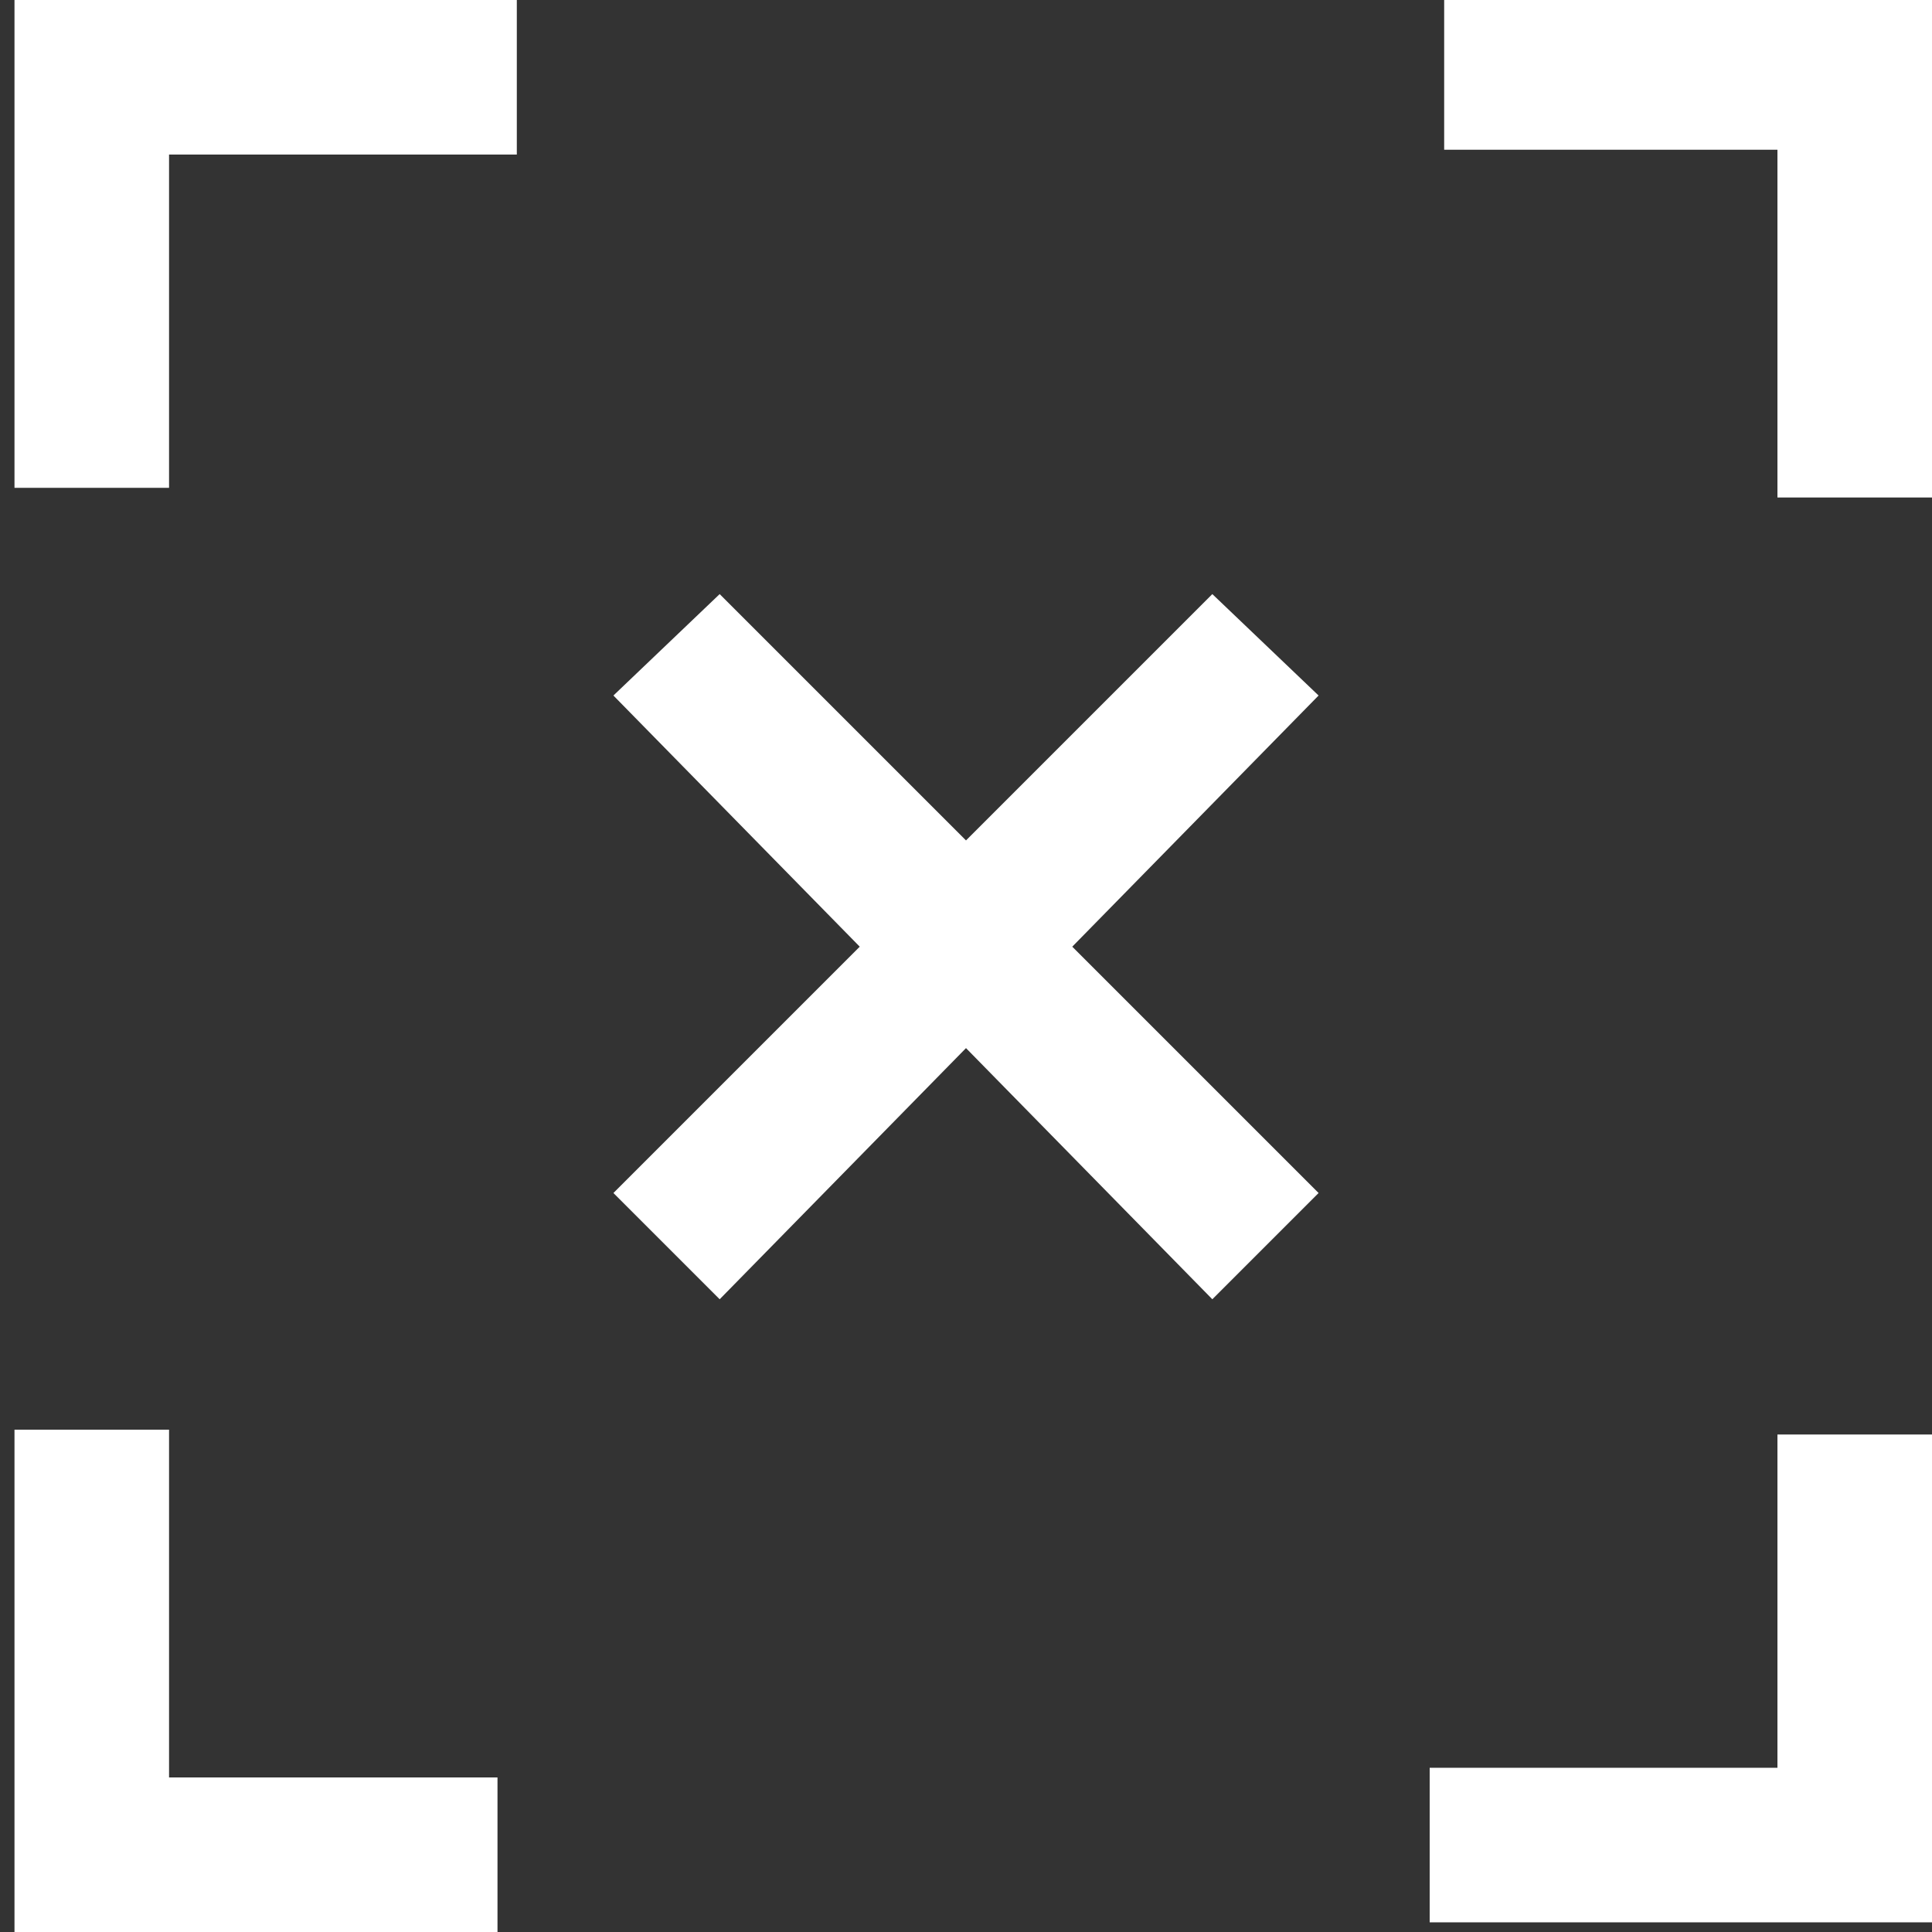
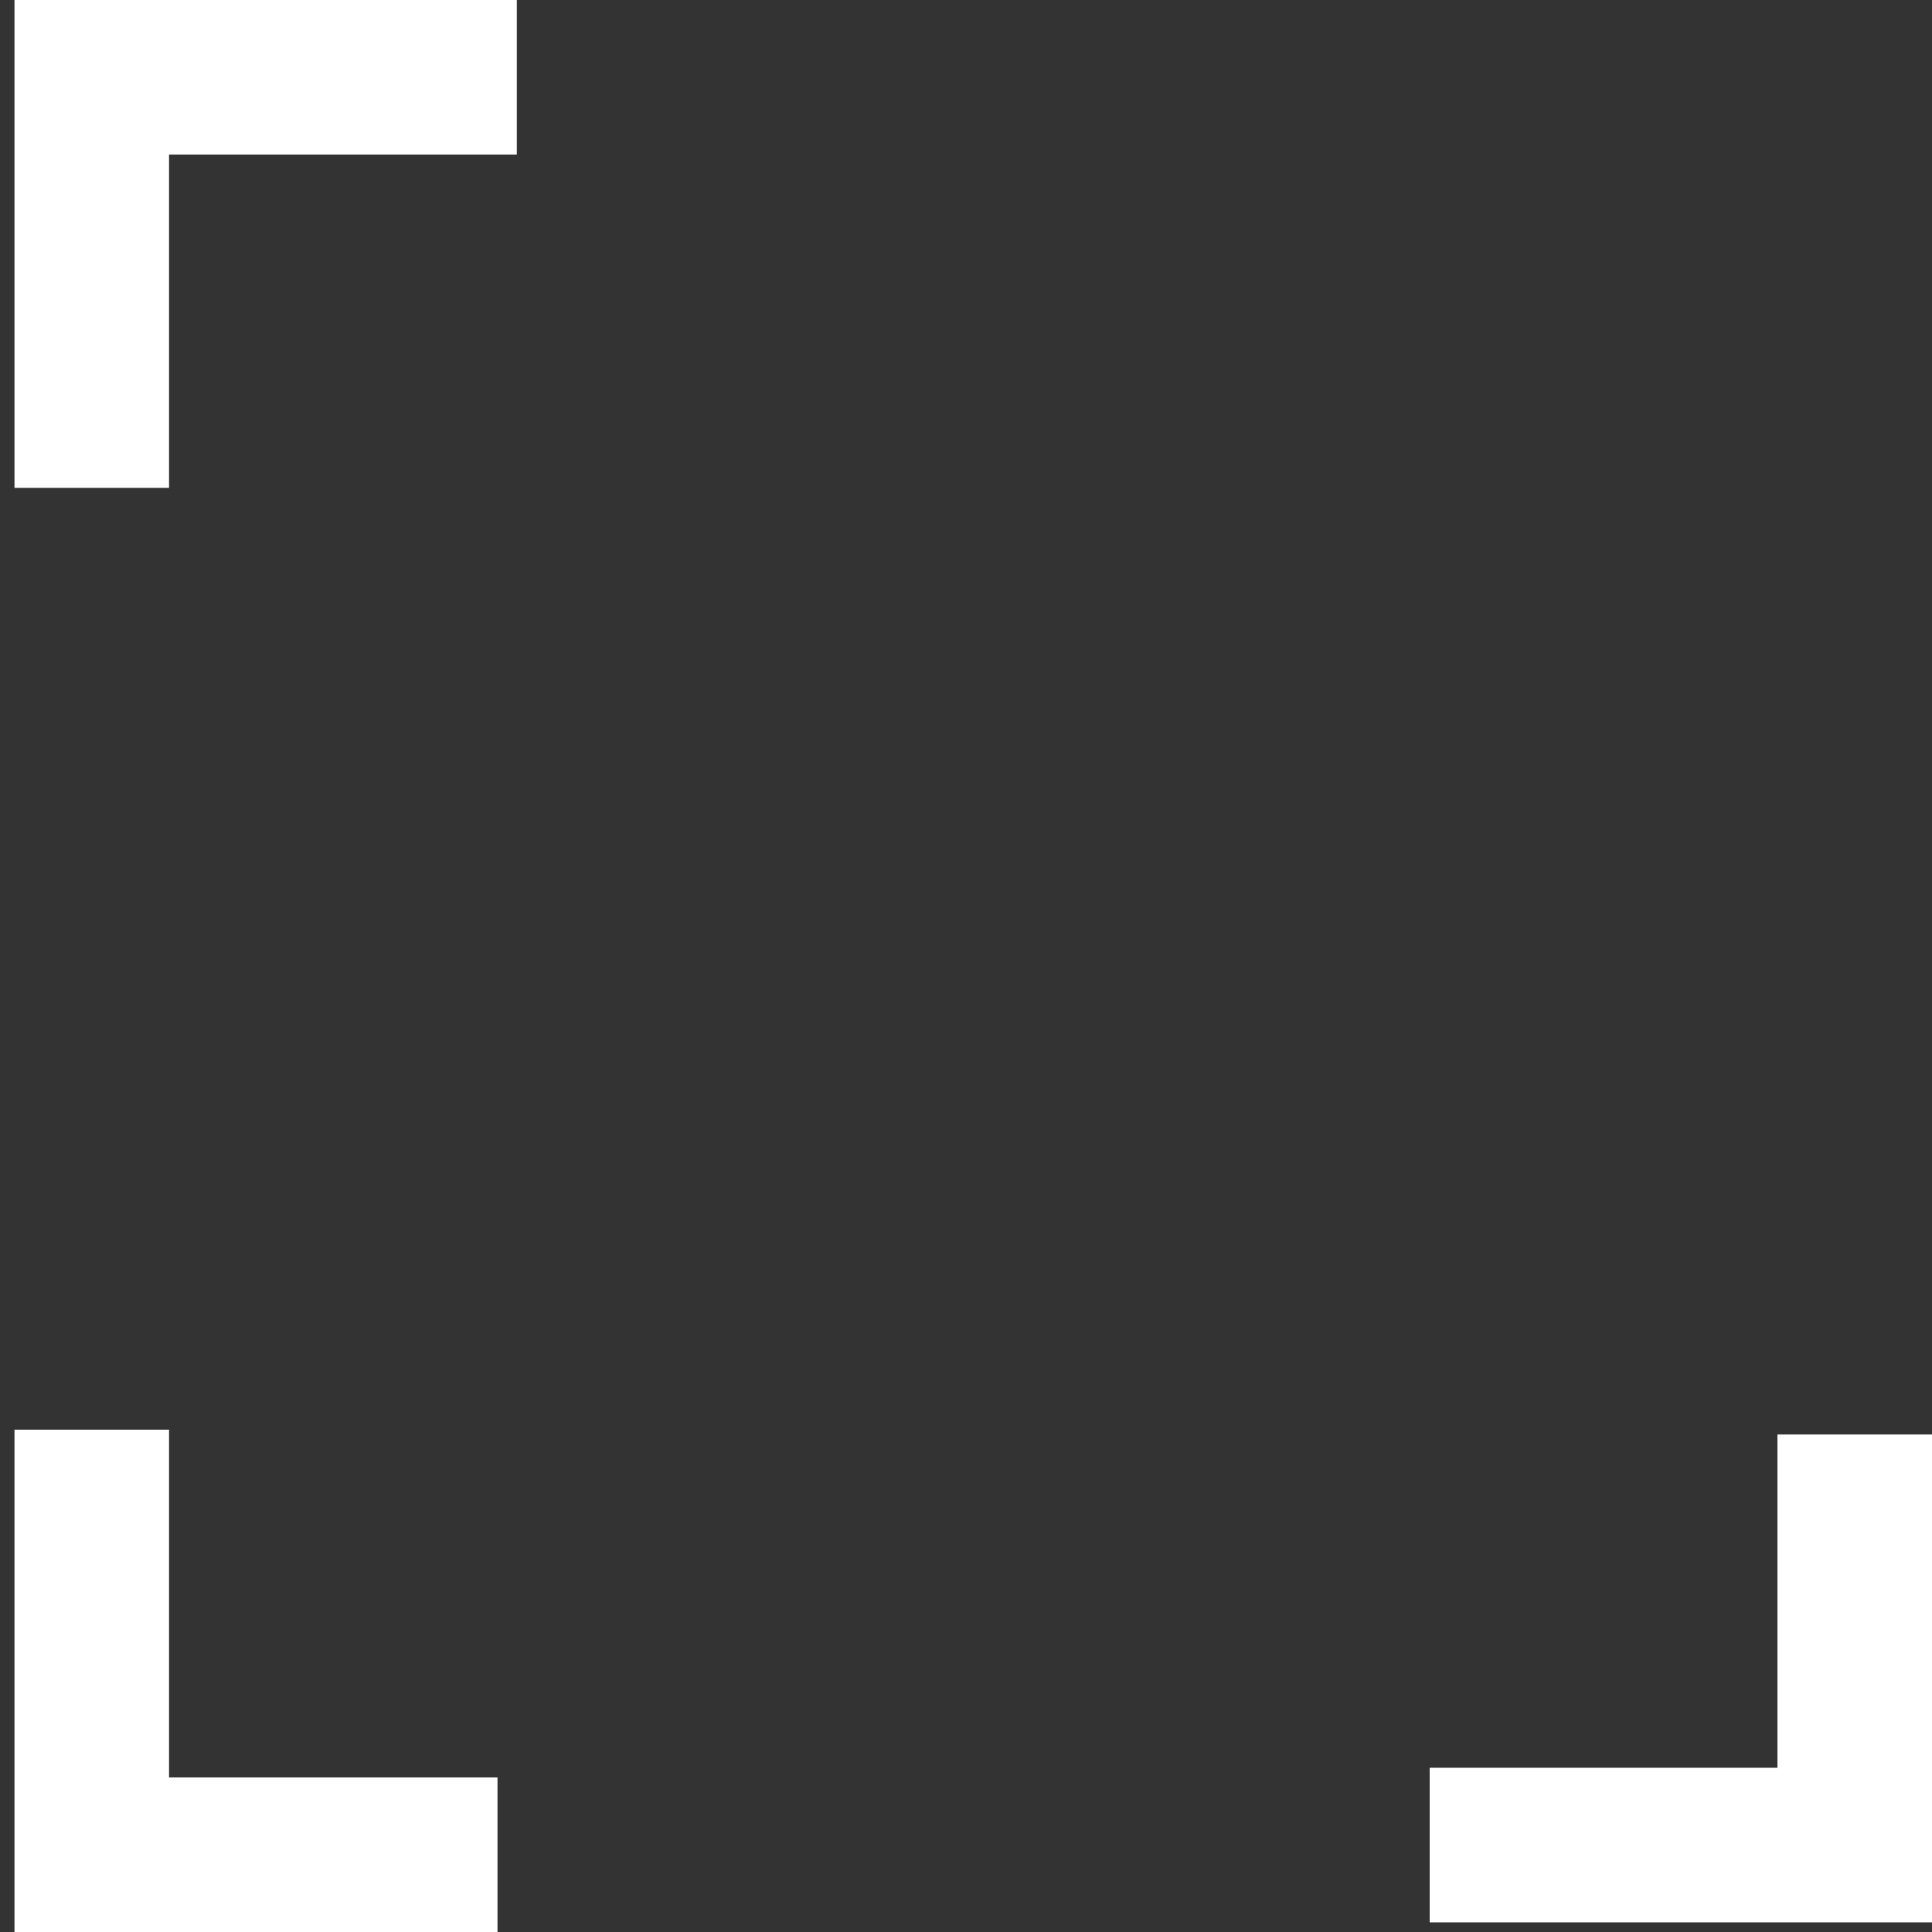
<svg xmlns="http://www.w3.org/2000/svg" version="1.1" baseProfile="tiny" x="0px" y="0px" width="40px" height="40px" viewBox="0 0 40 40" overflow="visible" xml:space="preserve">
  <rect x="0" y="0" width="40" height="40" fill="#333333" stroke="none" />
  <g id="Black_BG" display="none">
-     <rect x="-3942.3" y="-2806.3" display="inline" width="7152" height="6096" />
-   </g>
+     </g>
  <g id="HUD_modes_x5F_icon">
</g>
  <g id="Main_Layer">
    <g id="Zone_control_icons">
	</g>
    <g id="frame_x5F_target_00000135659079276334452180000004314857527860371608_">
-       <polygon fill="#FFFFFF" points="22.2,19.6 27.3,24.7 25.1,26.9 20,21.7 14.9,26.9 12.7,24.7 17.8,19.6 12.7,14.4 14.9,12.3     20,17.4 25.1,12.3 27.3,14.4   " />
-     </g>
+       </g>
    <polygon fill="#FFFFFF" points="40,29.7 40,39.8 29.6,39.8 29.6,36.6 36.8,36.6 36.8,29.7  " />
    <polygon fill="#FFFFFF" points="10.3,40 0.3,40 0.3,29.6 3.5,29.6 3.5,36.8 10.3,36.8  " />
    <polygon fill="#FFFFFF" points="0.3,10.1 0.3,0 10.7,0 10.7,3.2 3.5,3.2 3.5,10.1  " />
-     <polygon fill="#FFFFFF" points="29.9,-0.2 40,-0.2 40,10.3 36.8,10.3 36.8,3.1 29.9,3.1  " />
  </g>
</svg>